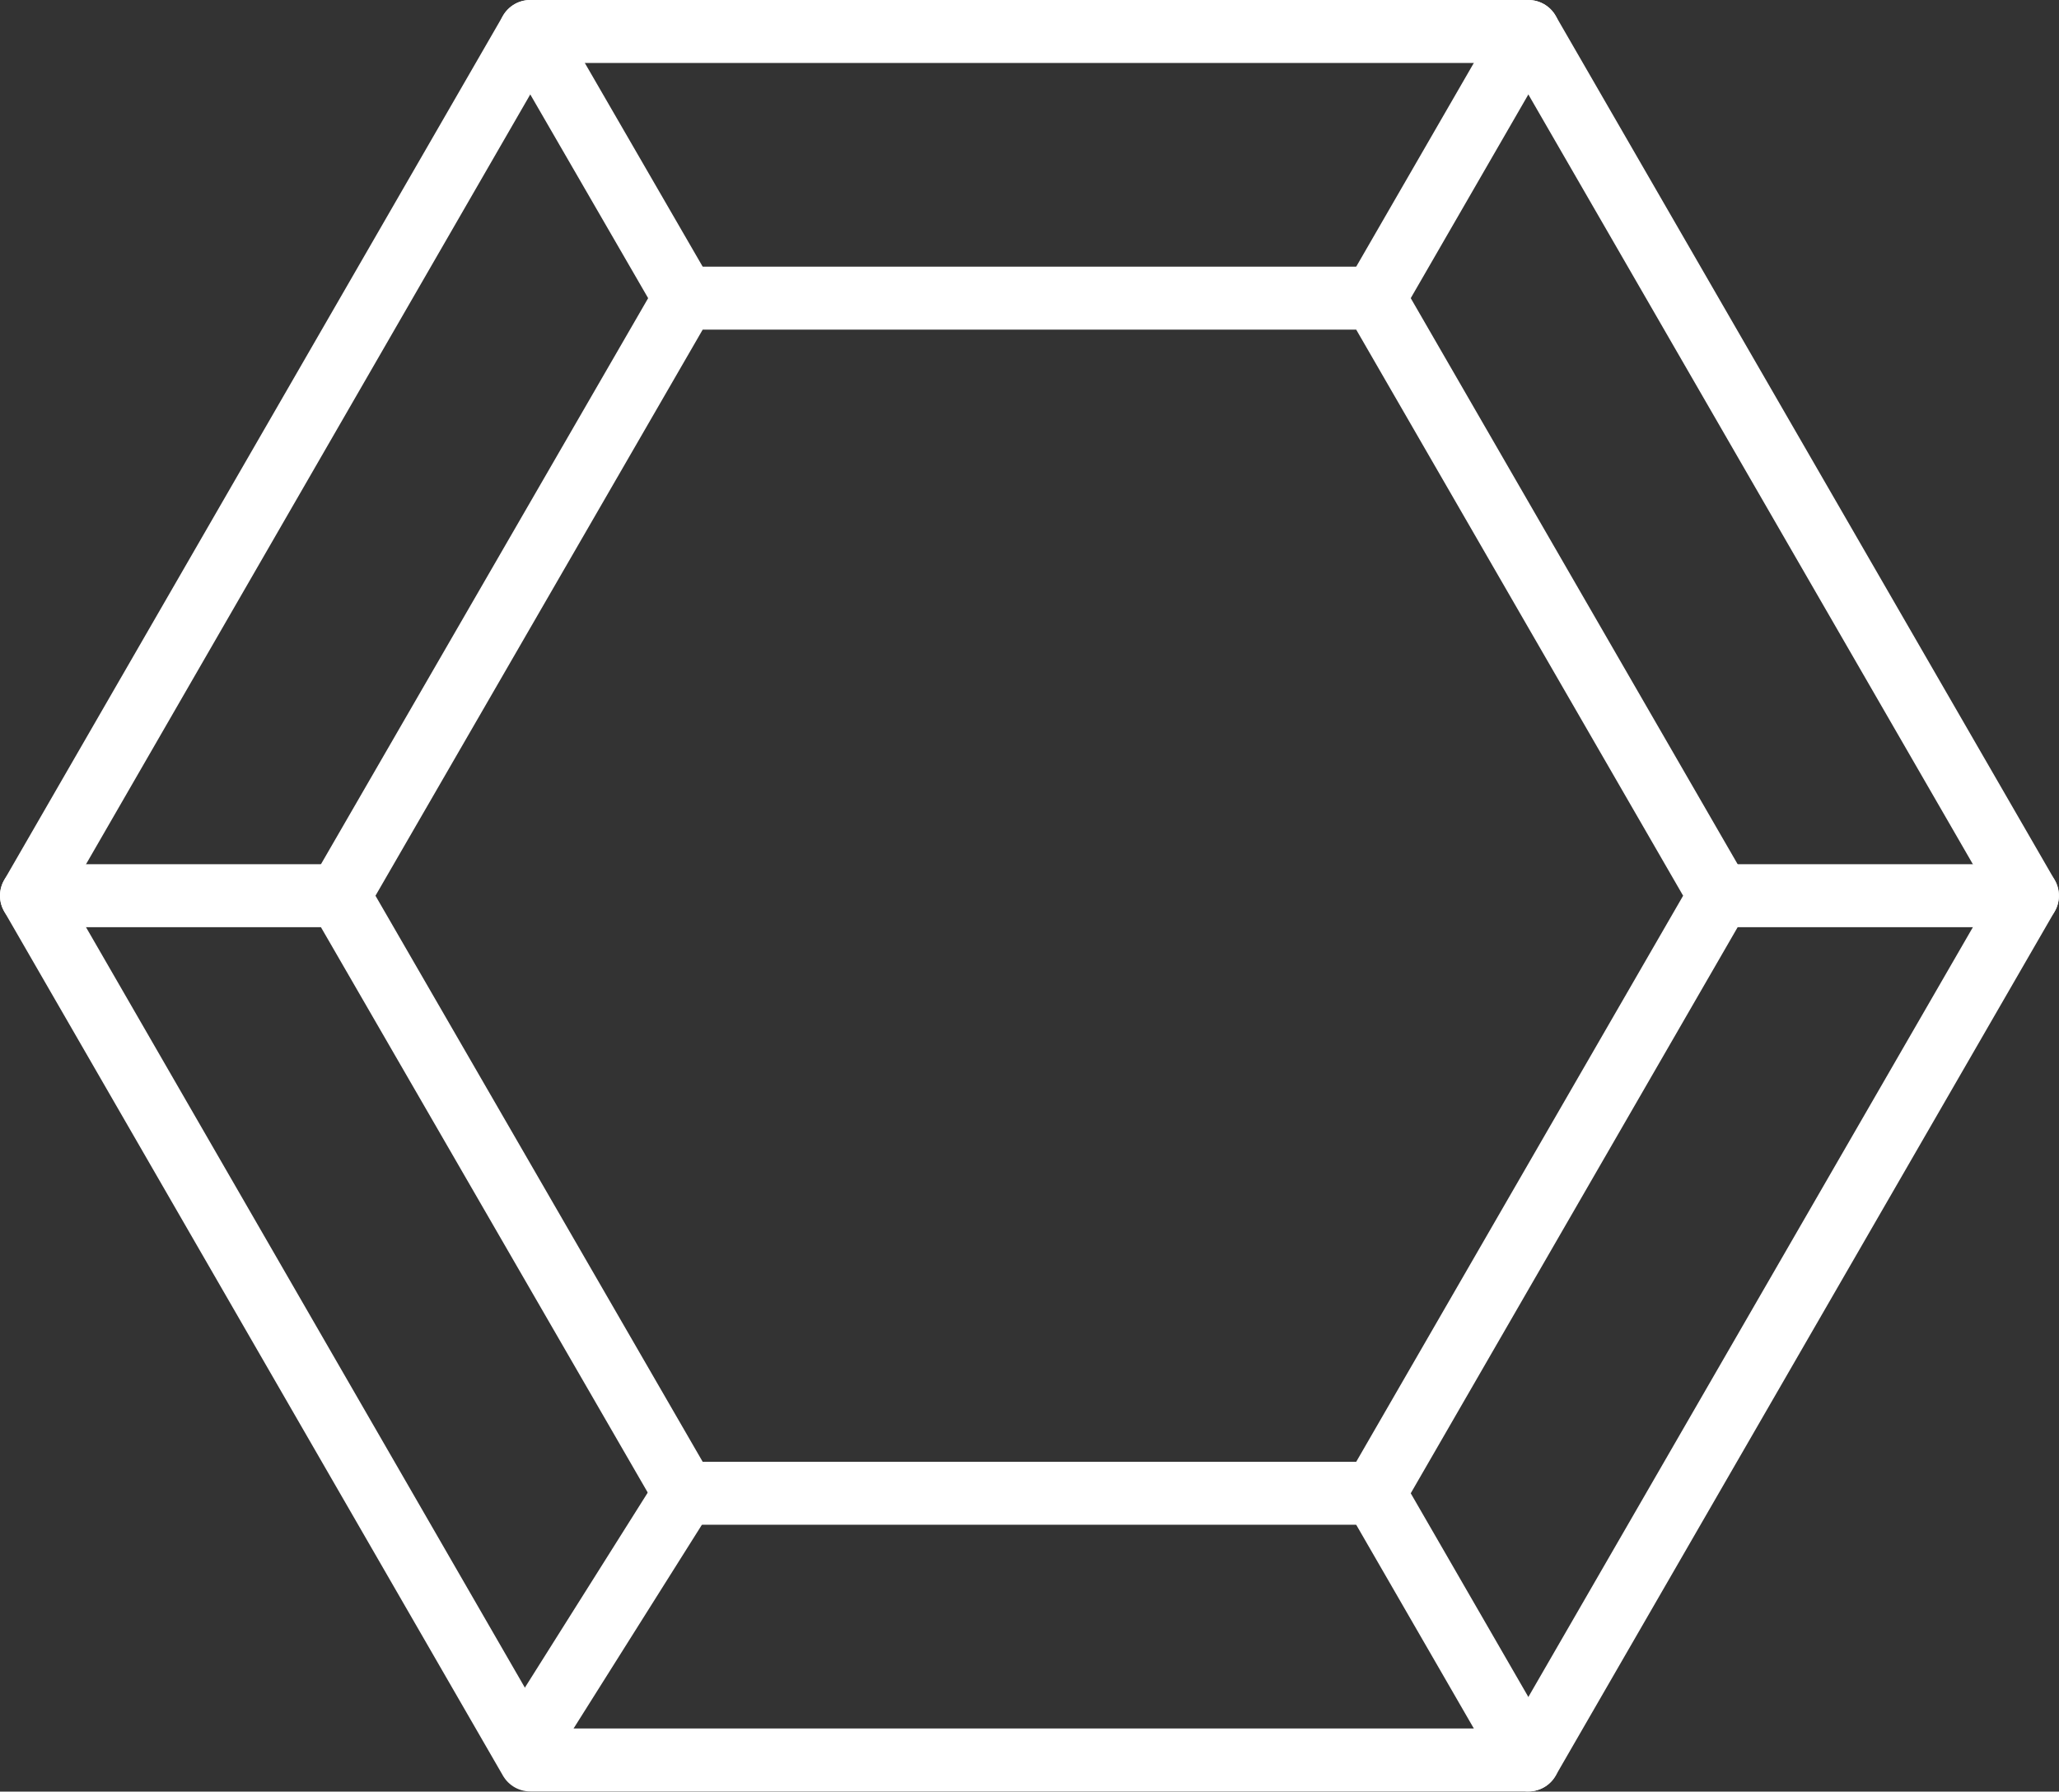
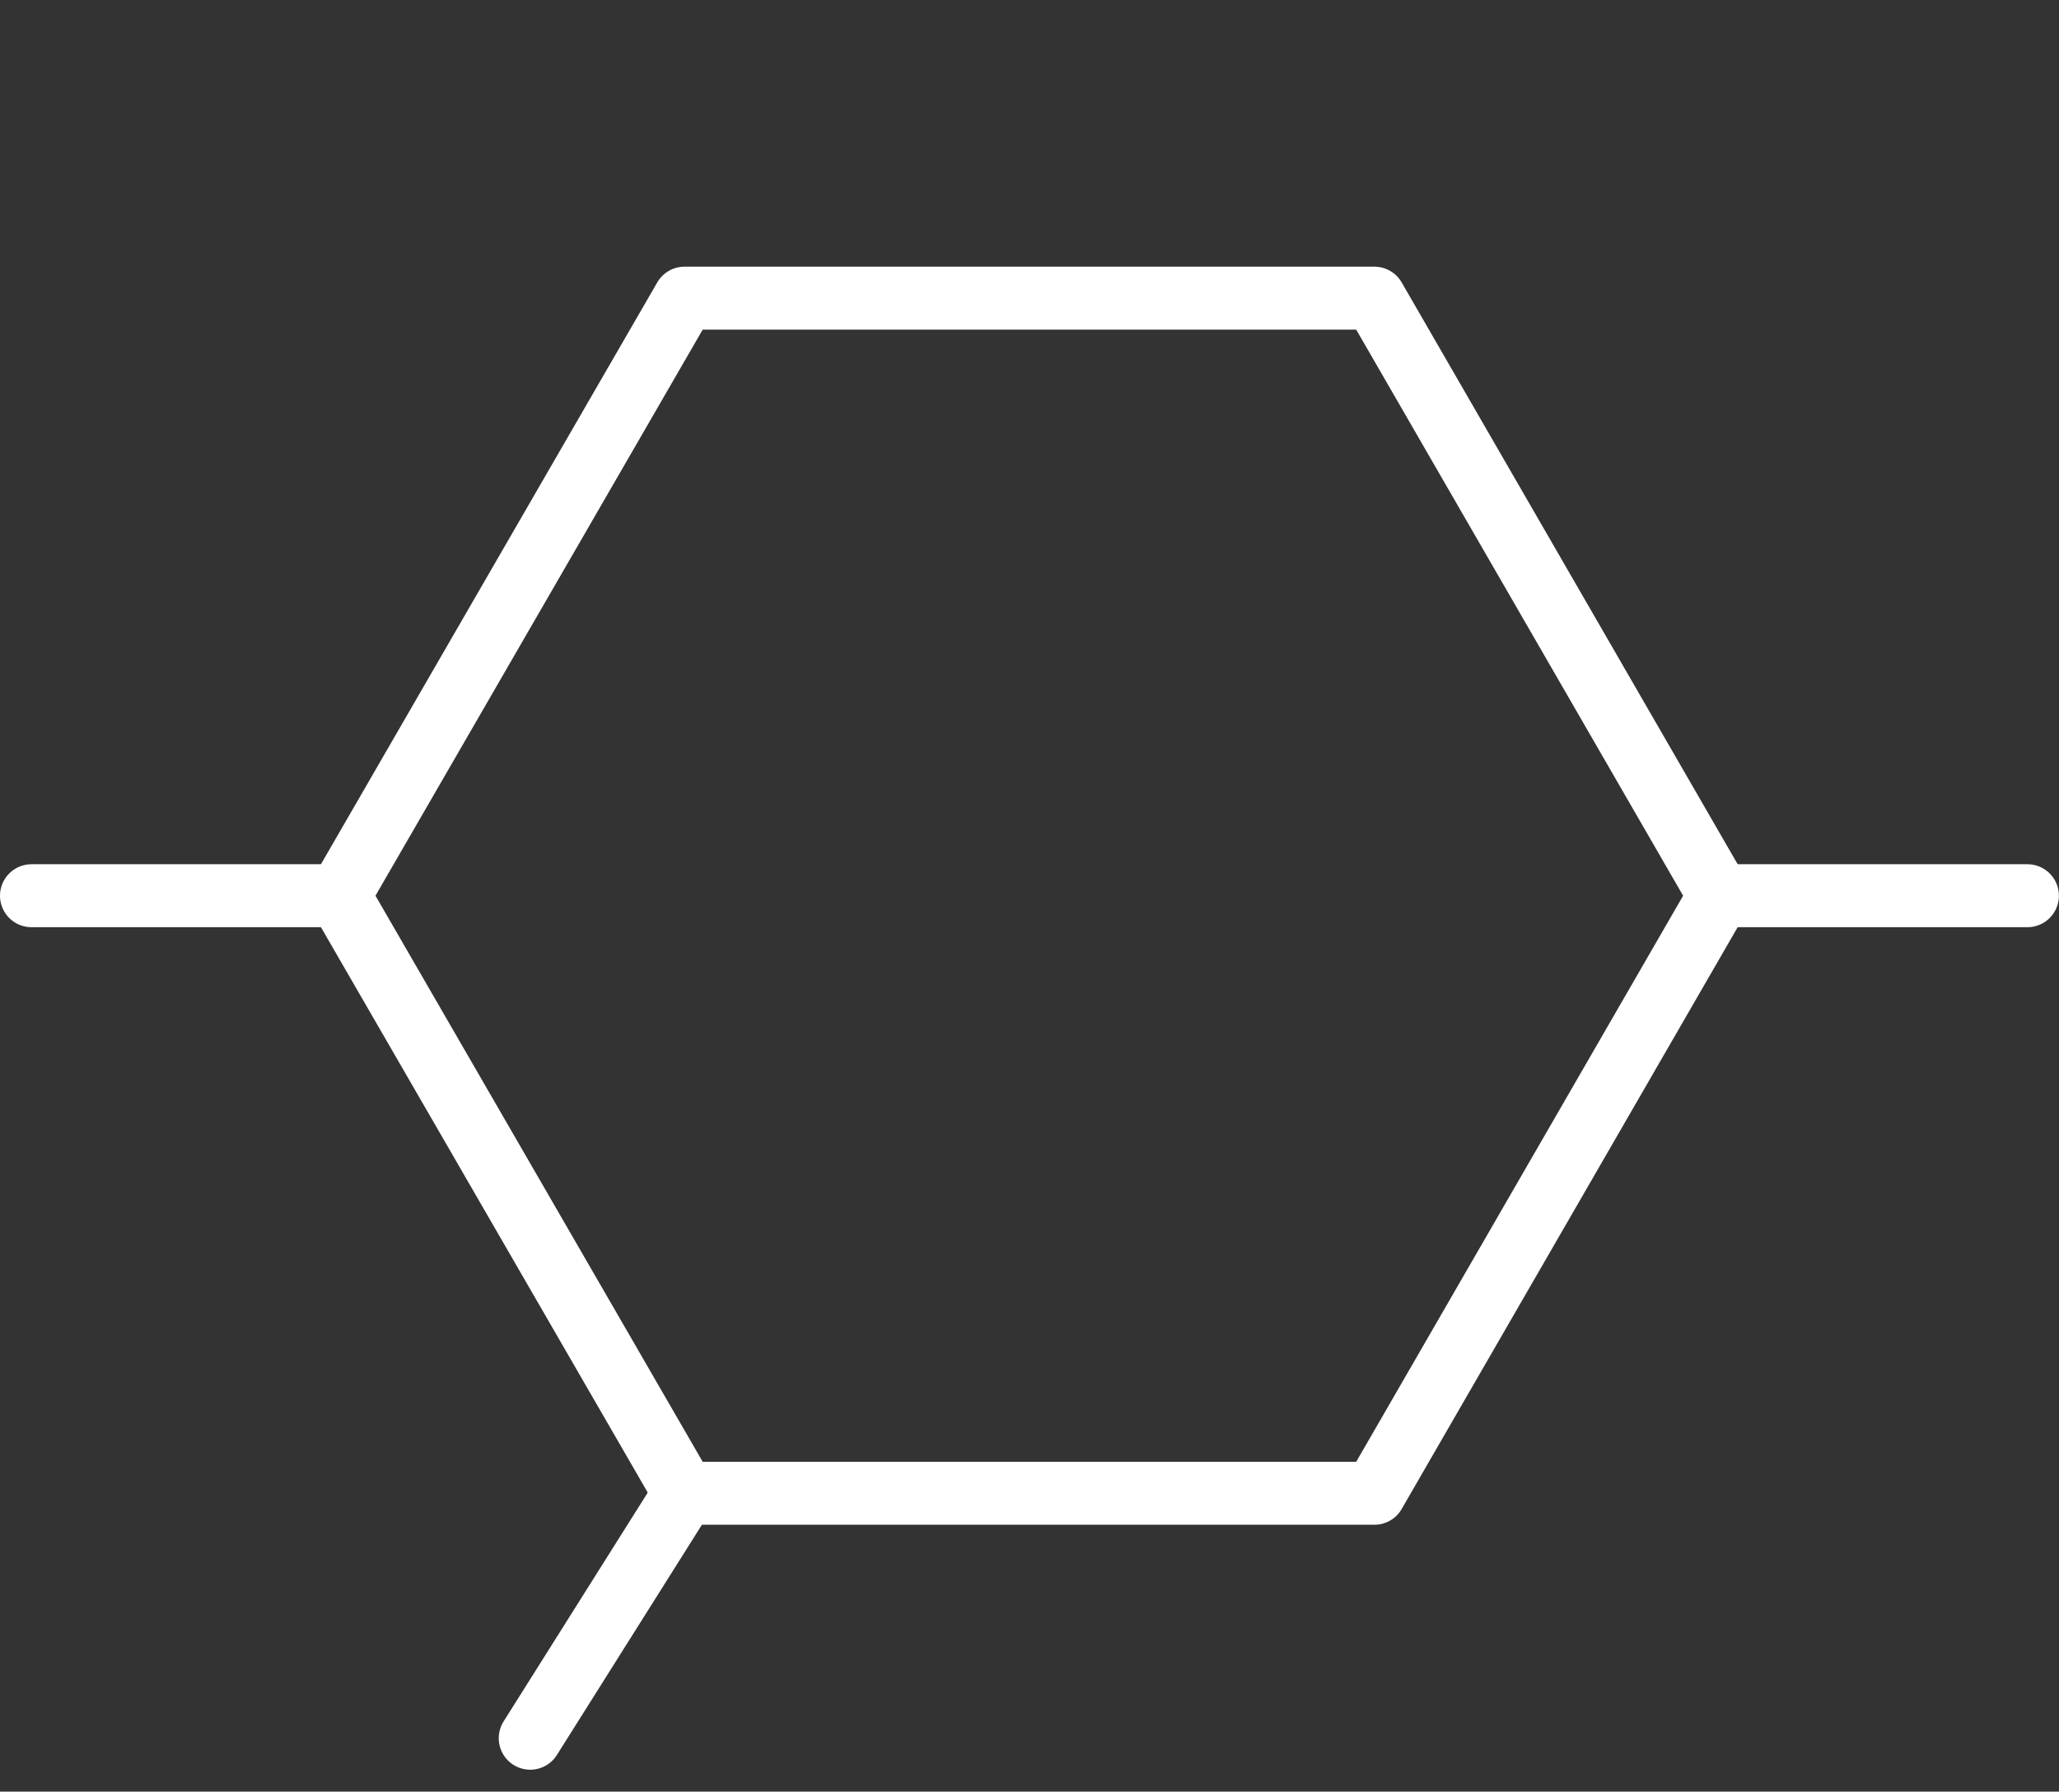
<svg xmlns="http://www.w3.org/2000/svg" width="65.393" height="56.906" viewBox="0 0 65.393 56.906" fill="none">
  <rect x="0" y="0" width="65.393" height="56.906" fill="#333333" stroke="none" />
  <desc>Created with Pixso.</desc>
  <defs />
-   <path id="Vector" d="M1 28.45L16.84 1L48.54 1L64.39 28.45L48.54 55.9L16.84 55.9L1 28.45Z" stroke="#FFFFFF" stroke-opacity="1" stroke-width="2" stroke-linejoin="round" />
  <path id="Vector" d="M10.77 28.45L21.74 9.47L43.65 9.47L54.61 28.45L43.65 47.43L21.74 47.43L10.77 28.45Z" stroke="#FFFFFF" stroke-opacity="1" stroke-width="2" stroke-linejoin="round" />
-   <path id="Vector" d="M16.84 1L21.74 9.47" stroke="#FFFFFF" stroke-opacity="1" stroke-width="2" stroke-linejoin="round" stroke-linecap="round" />
-   <path id="Vector" d="M43.65 9.47L48.54 1" stroke="#FFFFFF" stroke-opacity="1" stroke-width="2" stroke-linejoin="round" stroke-linecap="round" />
  <path id="Vector" d="M64.39 28.45L54.61 28.45" stroke="#FFFFFF" stroke-opacity="1" stroke-width="2" stroke-linejoin="round" stroke-linecap="round" />
-   <path id="Vector" d="M48.54 55.9L43.65 47.43" stroke="#FFFFFF" stroke-opacity="1" stroke-width="2" stroke-linejoin="round" stroke-linecap="round" />
  <path id="Vector" d="M16.84 55.21L21.74 47.43" stroke="#FFFFFF" stroke-opacity="1" stroke-width="2" stroke-linejoin="round" stroke-linecap="round" />
  <path id="Vector" d="M1 28.45L10.77 28.45" stroke="#FFFFFF" stroke-opacity="1" stroke-width="2" stroke-linejoin="round" stroke-linecap="round" />
</svg>